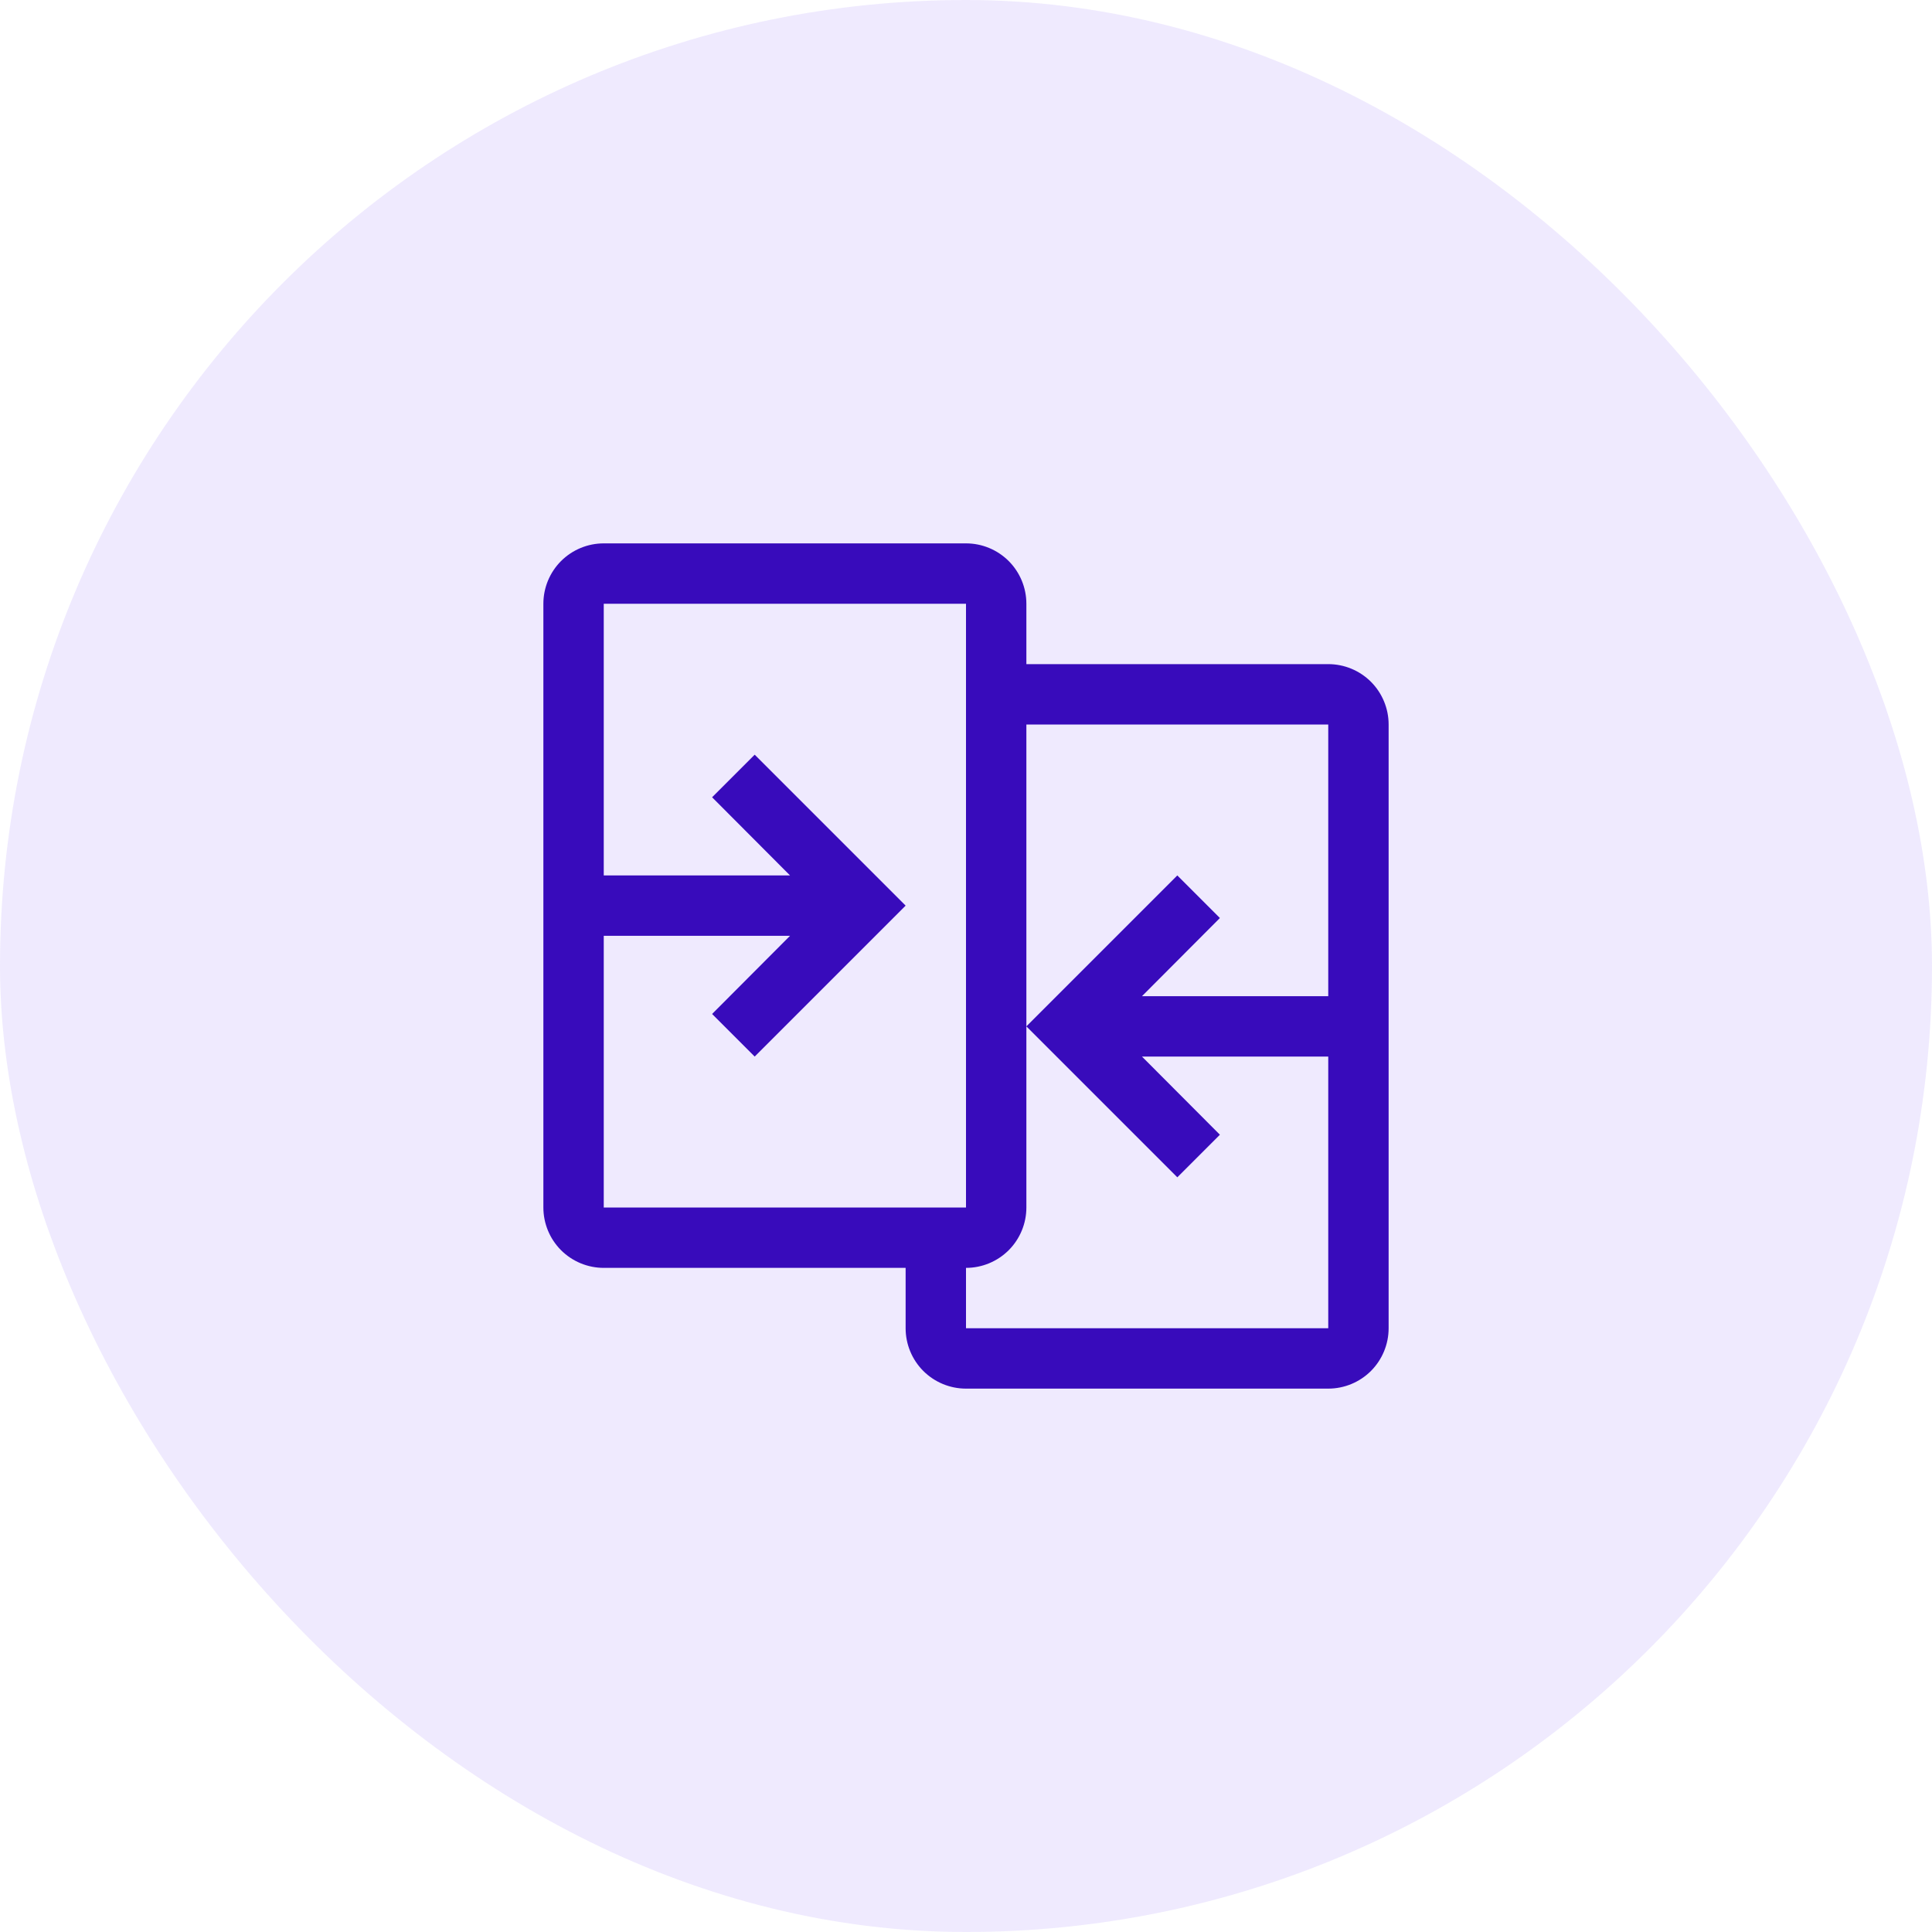
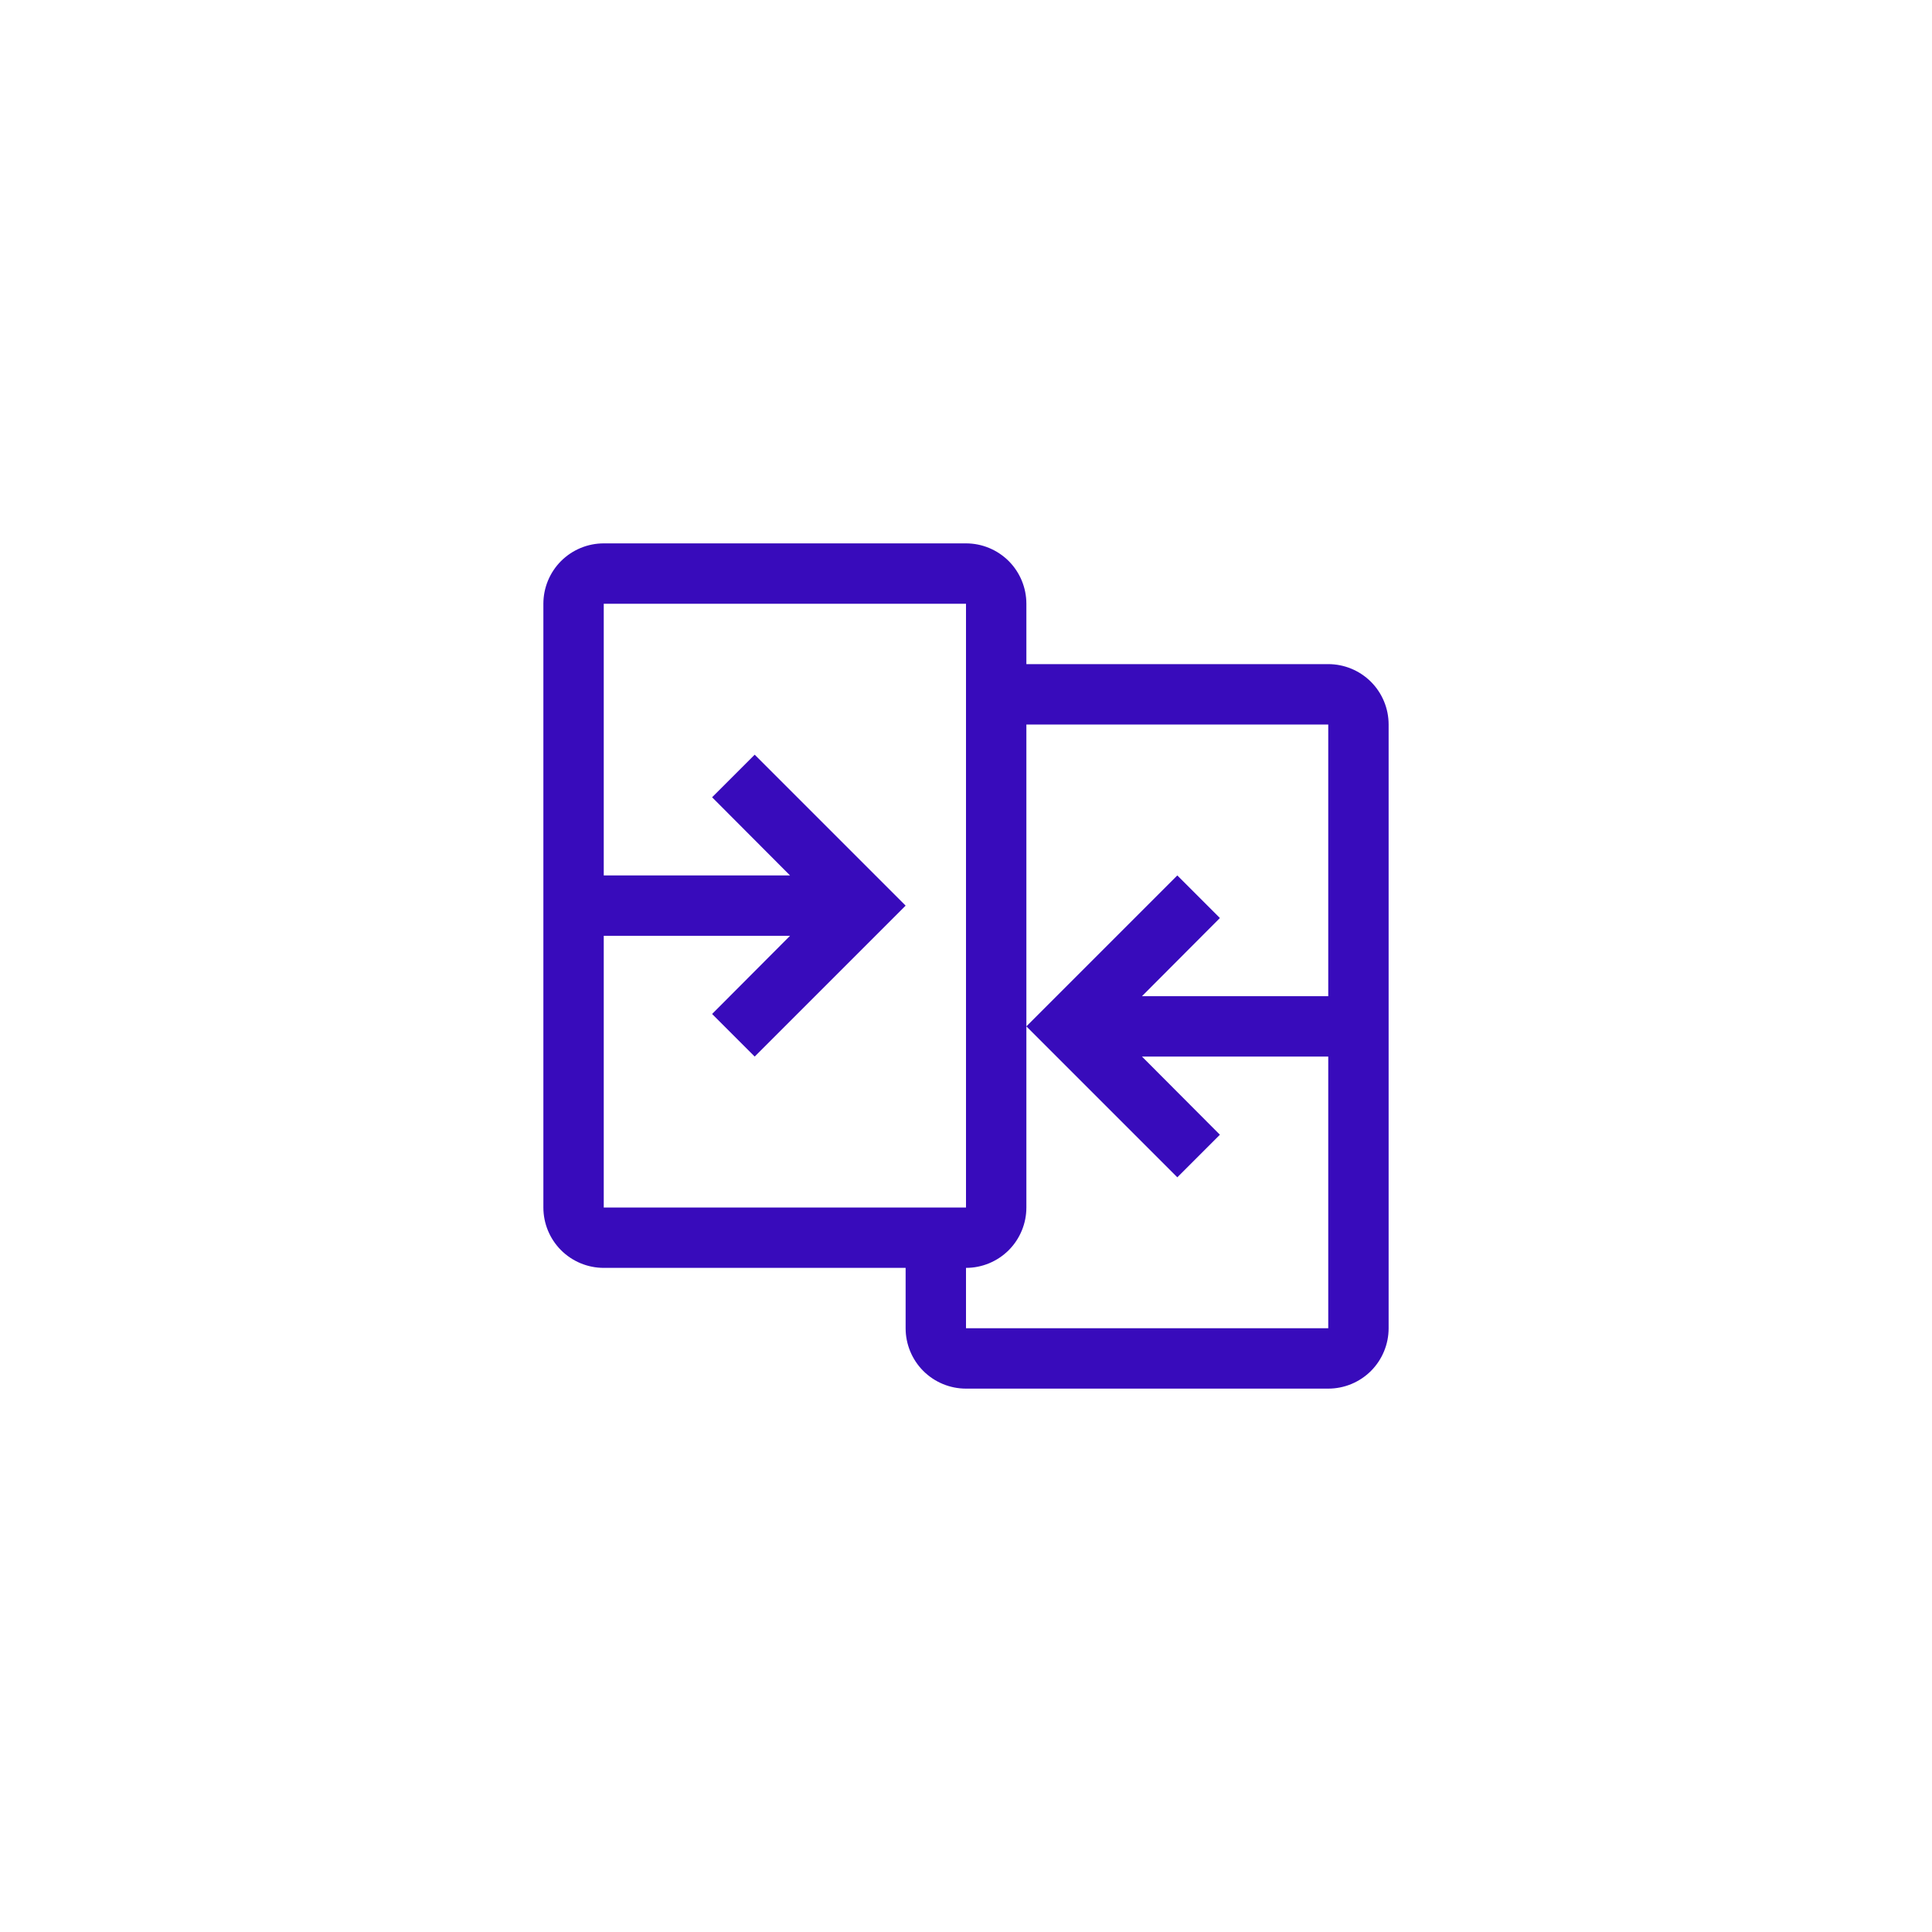
<svg xmlns="http://www.w3.org/2000/svg" width="48" height="48" viewBox="0 0 48 48" fill="none">
-   <rect width="48" height="48" rx="24" fill="#9574F6" fill-opacity="0.15" />
  <path d="M33 16.5H25.5V15C25.5 14.602 25.342 14.221 25.061 13.939C24.779 13.658 24.398 13.5 24 13.5H15C14.602 13.5 14.221 13.658 13.939 13.939C13.658 14.221 13.5 14.602 13.5 15V30C13.5 30.398 13.658 30.779 13.939 31.061C14.221 31.342 14.602 31.5 15 31.5H22.5V33C22.5 33.398 22.658 33.779 22.939 34.061C23.221 34.342 23.602 34.5 24 34.5H33C33.398 34.5 33.779 34.342 34.061 34.061C34.342 33.779 34.5 33.398 34.5 33V18C34.5 17.602 34.342 17.221 34.061 16.939C33.779 16.658 33.398 16.5 33 16.5ZM15 23.25H19.628L17.692 25.192L18.75 26.25L22.5 22.5L18.75 18.75L17.692 19.808L19.628 21.75H15V15H24V30H15V23.25ZM24 33V31.5C24.398 31.5 24.779 31.342 25.061 31.061C25.342 30.779 25.5 30.398 25.5 30V18H33V24.75H28.372L30.308 22.808L29.25 21.75L25.5 25.5L29.25 29.25L30.308 28.192L28.372 26.25H33V33H24Z" fill="#380BBB" />
</svg>